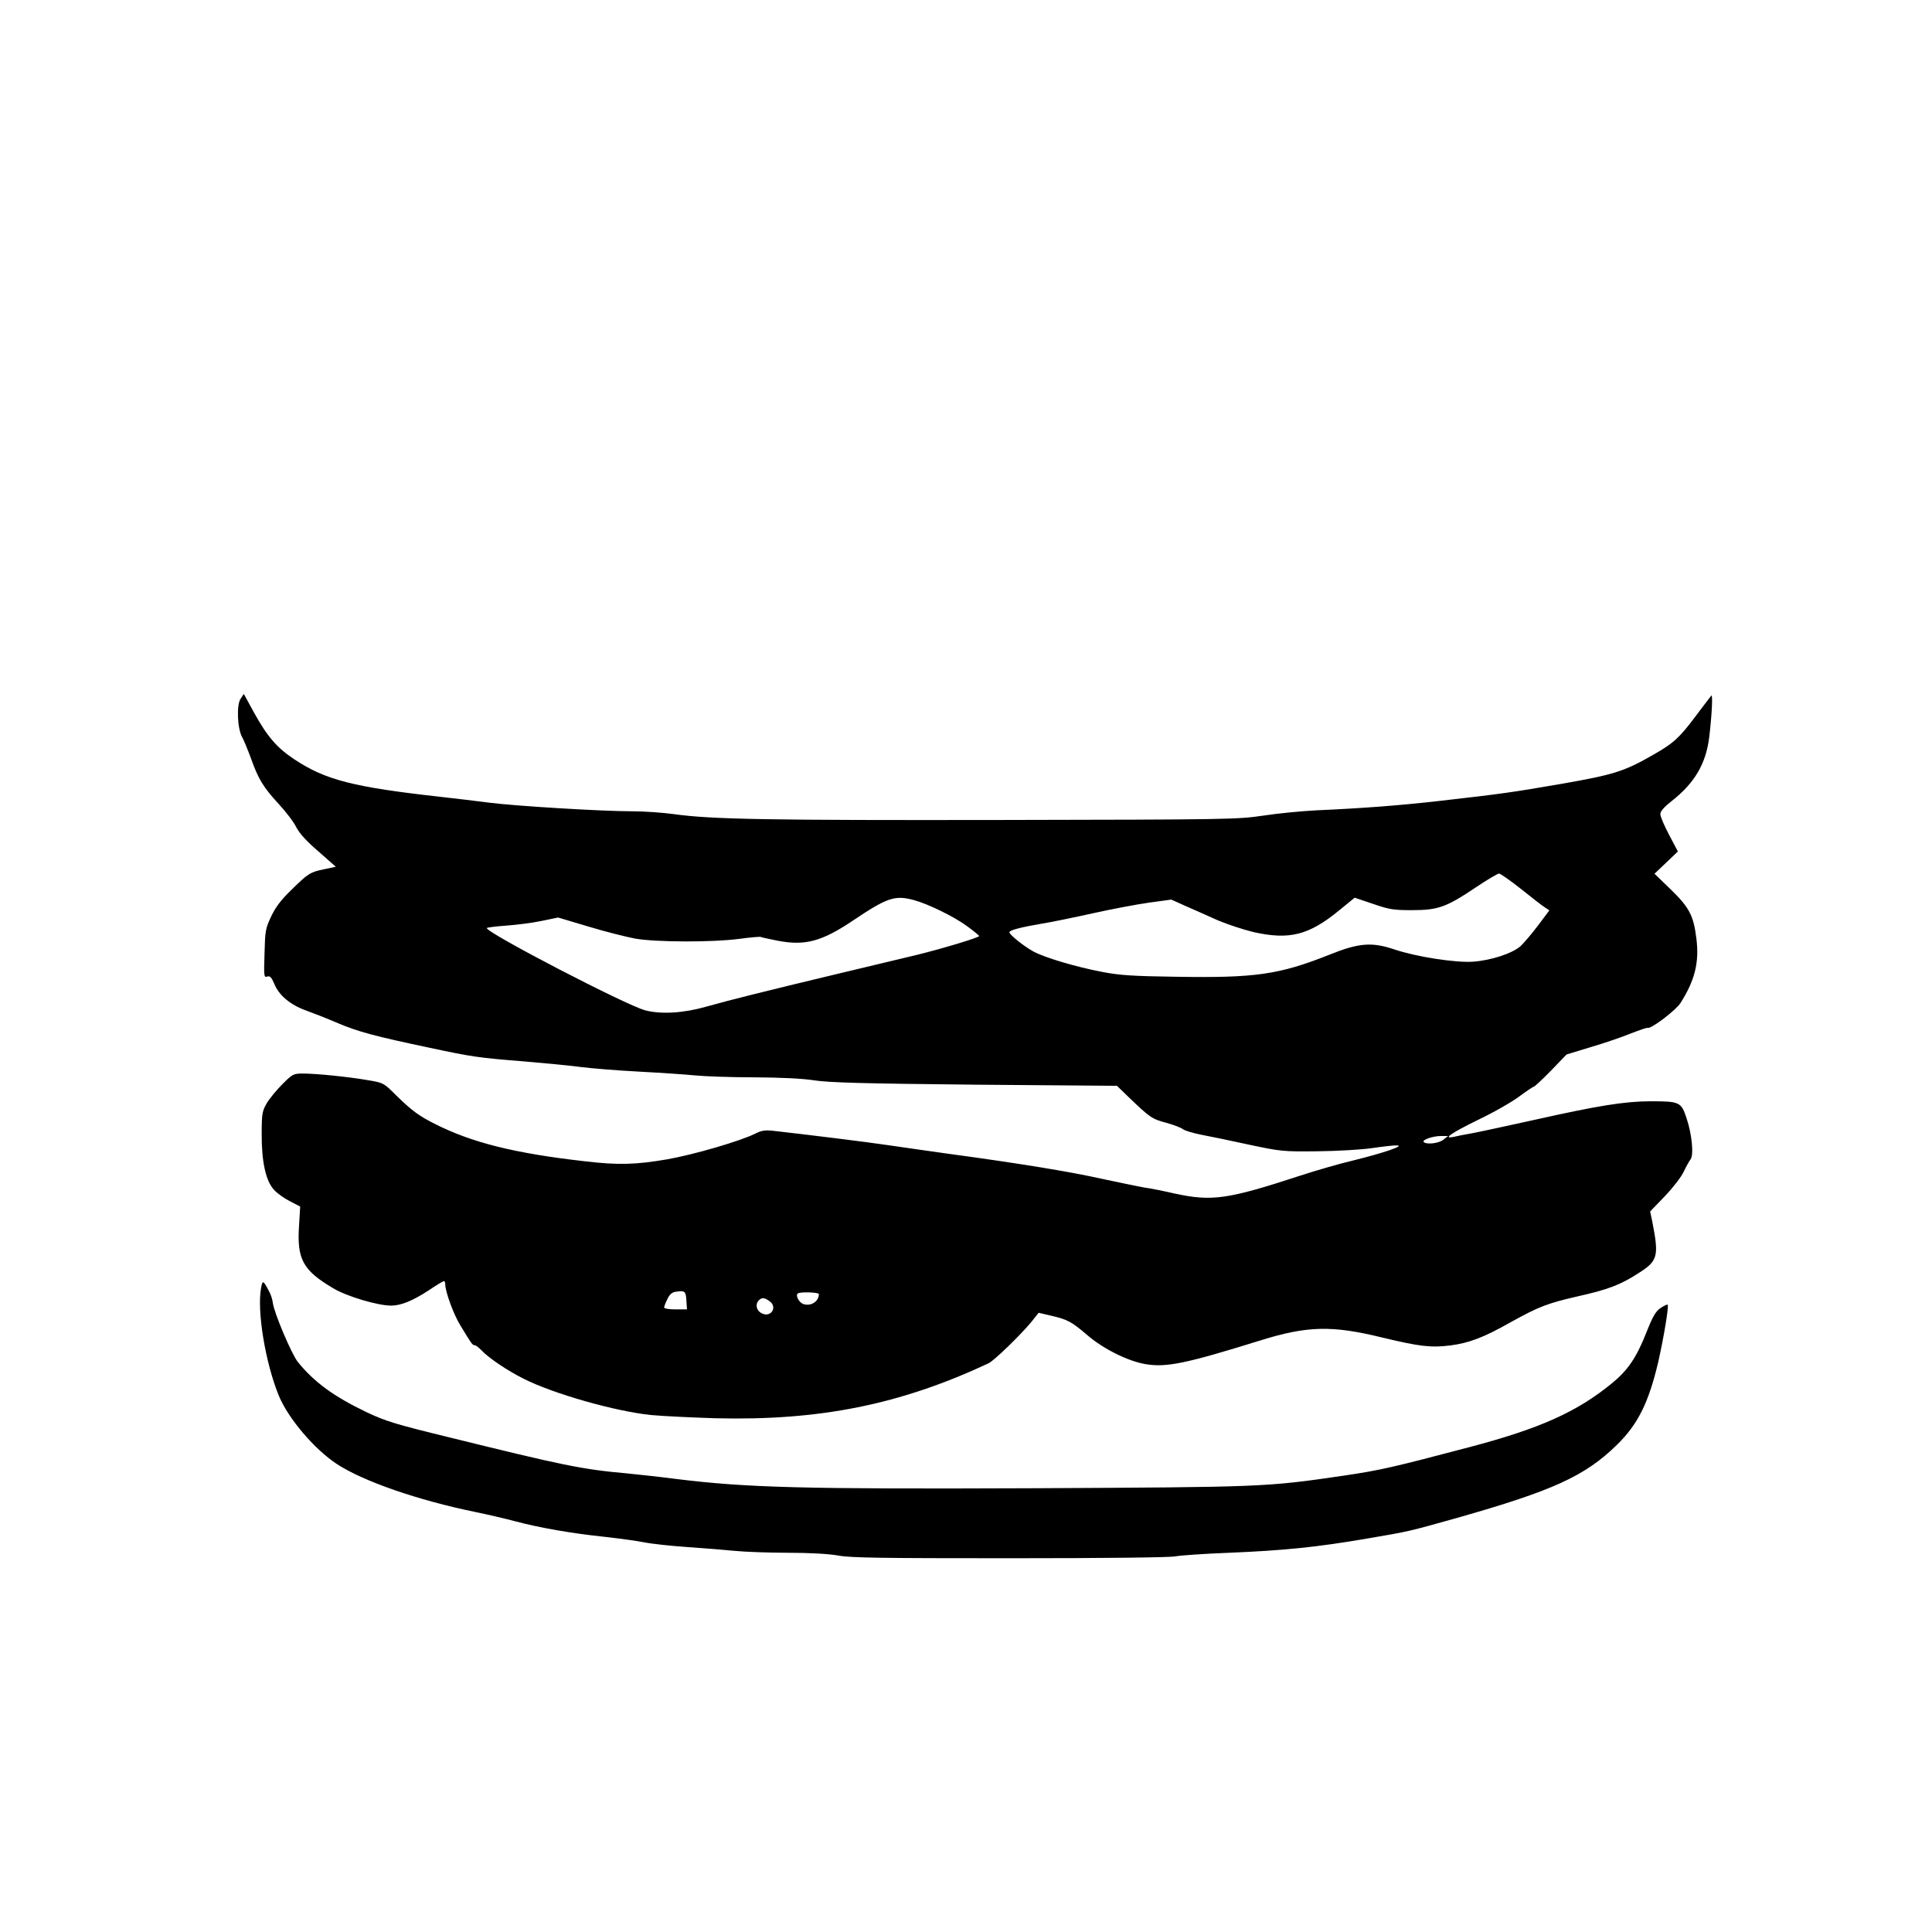
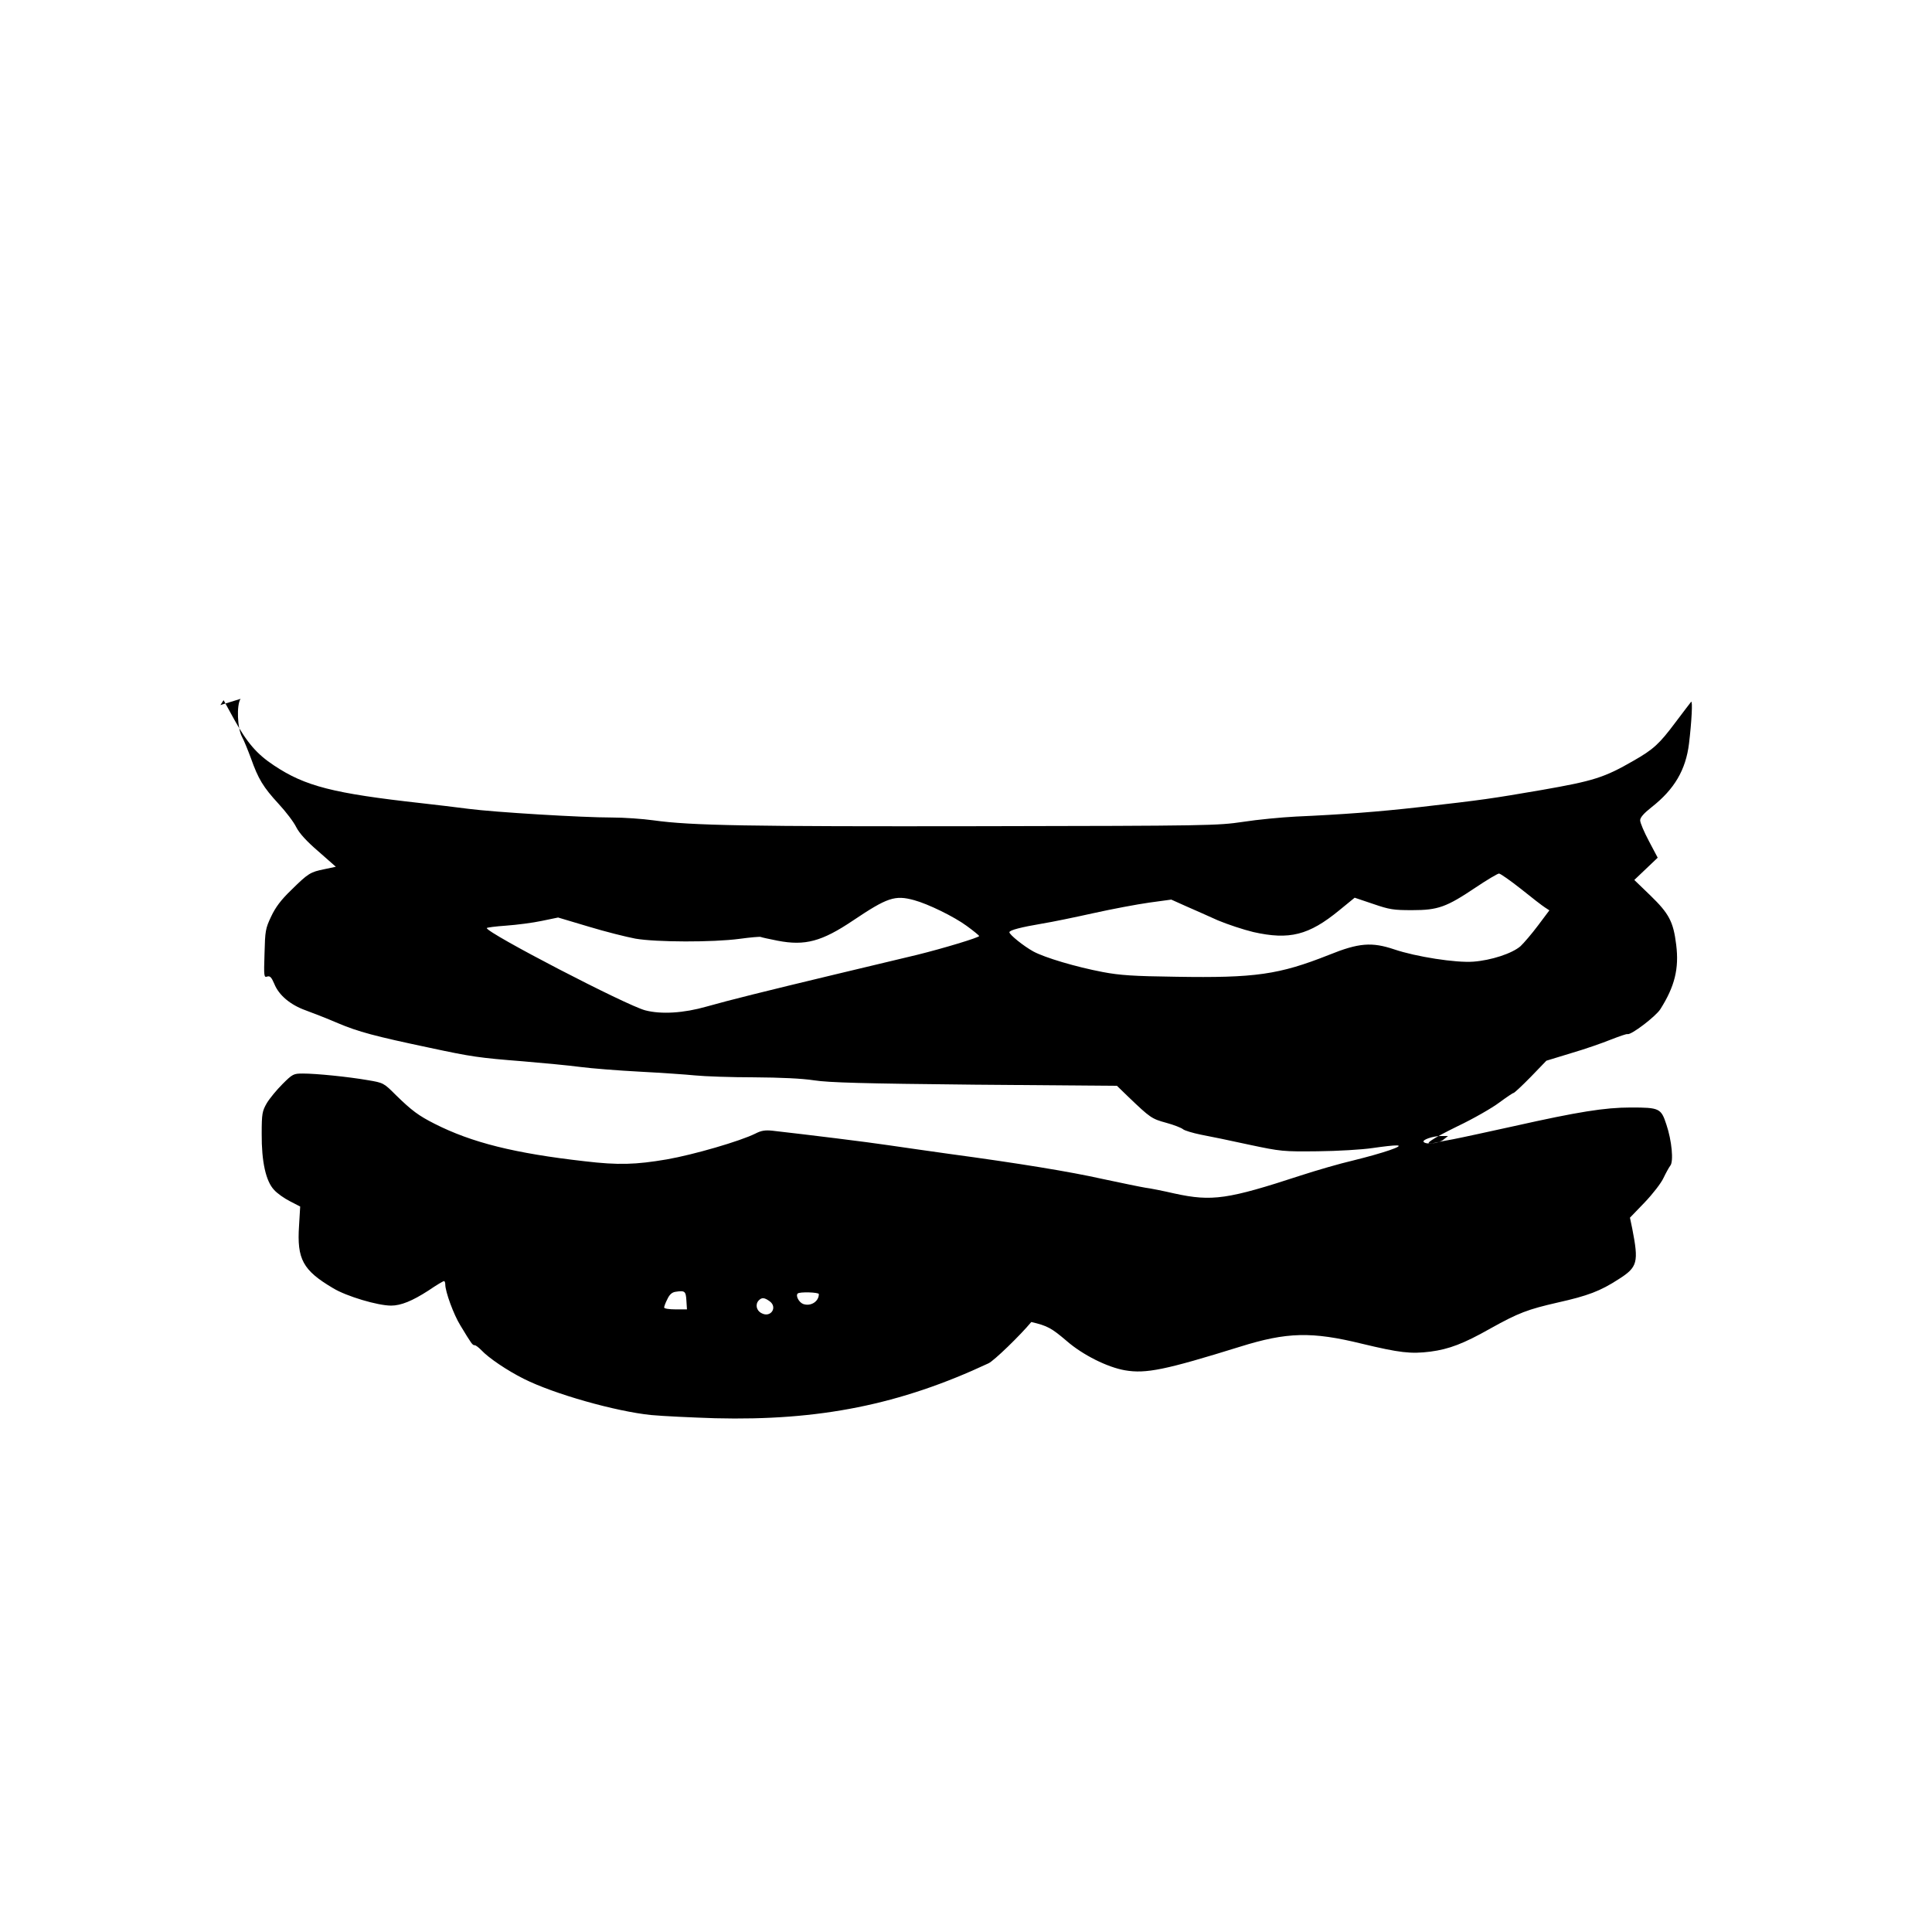
<svg xmlns="http://www.w3.org/2000/svg" version="1.0" width="1024pt" height="1024pt" viewBox="0 0 1024 1024" preserveAspectRatio="xMidYMid meet">
  <g transform="translate(0,1024) scale(0.1,-0.1)" fill="#000000" stroke="none">
-     <path d="M1275 6536 c-22 -33 -17 -157 8 -202 9 -16 30 -67 47 -113 39 -110 65 -153 147 -242 38 -41 80 -96 93 -123 17 -33 55 -75 118 -129 l92 -81 -61 -13 c-74 -15 -85 -21 -177 -112 -53 -51 -82 -90 -105 -139 -30 -63 -32 -76 -35 -196 -4 -121 -3 -128 14 -122 15 5 23 -4 38 -39 24 -60 85 -111 166 -140 36 -13 113 -43 171 -68 109 -46 195 -69 489 -131 219 -47 261 -53 490 -71 107 -9 245 -22 305 -30 61 -8 202 -19 315 -25 113 -6 246 -15 295 -20 50 -5 189 -10 310 -10 144 -1 255 -6 320 -16 79 -12 255 -17 852 -23 l753 -6 62 -60 c114 -109 122 -115 199 -136 41 -11 81 -27 89 -34 8 -7 51 -20 95 -29 44 -8 159 -32 255 -53 170 -36 180 -37 365 -35 105 1 235 9 289 17 55 8 113 15 130 14 44 -1 -71 -40 -233 -80 -69 -16 -193 -52 -276 -79 -388 -127 -471 -139 -669 -96 -61 14 -131 28 -156 31 -25 4 -126 25 -225 46 -174 39 -443 83 -820 134 -99 14 -241 34 -315 45 -113 17 -422 55 -616 77 -38 4 -59 1 -90 -15 -80 -40 -327 -112 -470 -137 -165 -28 -256 -31 -434 -10 -372 42 -600 99 -797 199 -85 43 -121 70 -204 151 -65 65 -66 66 -150 80 -104 18 -273 35 -343 35 -50 0 -55 -2 -109 -56 -31 -31 -68 -76 -83 -101 -24 -42 -27 -55 -27 -162 -1 -148 22 -252 66 -298 16 -18 54 -45 84 -60 l54 -28 -6 -101 c-12 -178 20 -237 181 -332 71 -43 236 -92 307 -92 52 0 113 25 198 80 41 28 78 50 82 50 4 0 7 -8 7 -18 0 -38 44 -159 80 -217 60 -99 64 -105 76 -105 6 0 21 -12 35 -26 38 -41 137 -108 225 -152 161 -81 488 -173 675 -192 63 -6 215 -13 339 -17 553 -14 981 72 1449 291 29 13 170 150 227 219 l39 49 68 -16 c86 -20 107 -32 187 -100 86 -75 217 -140 310 -156 111 -19 213 2 609 125 249 78 381 81 646 16 200 -48 259 -55 363 -42 99 13 176 42 319 123 149 83 198 101 355 137 161 36 227 61 324 124 101 64 107 89 72 269 l-12 57 78 81 c43 45 88 103 100 130 13 27 29 56 36 65 18 22 8 132 -21 218 -28 86 -37 90 -189 90 -137 0 -280 -23 -615 -98 -132 -29 -278 -61 -325 -70 -47 -8 -95 -18 -107 -21 -59 -12 -9 22 130 90 84 40 183 97 220 125 38 28 72 51 76 51 4 0 45 38 91 85 l83 86 131 40 c72 21 167 54 211 72 44 17 83 31 88 29 19 -6 150 94 174 132 76 120 100 215 84 342 -15 122 -38 165 -137 261 l-85 82 62 59 62 59 -46 87 c-26 49 -47 98 -47 111 0 15 19 37 61 70 121 95 181 198 198 337 14 116 20 231 11 221 -4 -4 -41 -54 -83 -109 -86 -115 -117 -143 -222 -203 -156 -90 -212 -107 -486 -155 -268 -46 -307 -52 -649 -91 -221 -25 -409 -39 -655 -50 -77 -4 -203 -16 -280 -28 -135 -20 -180 -21 -1385 -23 -1237 -2 -1540 3 -1739 31 -58 8 -157 15 -220 15 -161 0 -622 28 -761 46 -63 8 -176 22 -250 30 -468 52 -616 90 -781 200 -91 60 -143 121 -211 244 l-56 102 -17 -26z m6787 -1008 c57 -46 114 -90 127 -98 l23 -15 -60 -80 c-33 -44 -75 -93 -93 -110 -45 -39 -156 -75 -250 -82 -92 -7 -304 26 -419 65 -119 40 -188 35 -346 -29 -265 -105 -391 -123 -811 -116 -228 3 -298 8 -388 25 -142 27 -307 76 -368 109 -51 28 -127 89 -127 102 0 11 63 27 175 46 50 8 171 33 270 55 99 22 232 47 296 56 l117 16 78 -35 c44 -19 120 -53 169 -75 50 -21 134 -49 188 -62 191 -43 294 -17 455 115 l82 67 98 -33 c87 -30 108 -33 207 -33 137 0 181 16 336 120 61 41 117 74 124 74 7 0 60 -37 117 -82z m-3217 -59 c74 -20 211 -87 278 -136 36 -26 66 -51 67 -54 0 -8 -192 -66 -330 -100 -63 -15 -259 -62 -435 -104 -375 -90 -556 -135 -680 -170 -122 -35 -241 -42 -325 -20 -100 26 -840 410 -840 436 0 3 46 9 103 13 56 4 141 15 188 25 l87 18 161 -48 c89 -27 201 -55 249 -64 111 -19 409 -20 552 -1 58 8 108 12 112 10 3 -2 44 -11 90 -20 145 -28 234 -4 399 107 182 122 222 136 324 108z m2806 -1269 c-23 -20 -90 -28 -105 -13 -11 11 46 31 89 32 l40 0 -24 -19z m-4013 -853 l3 -47 -60 0 c-34 0 -61 4 -61 10 0 5 7 25 17 44 11 24 24 36 42 39 51 8 56 4 59 -46z m702 34 c0 -40 -44 -67 -84 -52 -22 9 -40 44 -28 55 9 10 112 7 112 -3z m-262 -37 c46 -32 7 -91 -42 -64 -28 14 -34 48 -14 68 16 16 29 15 56 -4z" />
-     <path d="M1384 3415 c-23 -122 22 -397 94 -573 50 -121 189 -284 308 -362 139 -91 430 -192 734 -254 63 -13 158 -35 210 -49 132 -35 299 -64 470 -82 80 -9 177 -22 216 -30 40 -8 143 -19 230 -25 88 -6 200 -15 249 -20 50 -5 176 -10 280 -10 121 0 219 -6 270 -15 66 -12 229 -14 910 -14 503 0 848 4 875 10 25 5 153 14 285 19 288 12 462 29 735 76 218 37 217 37 470 108 511 145 680 222 849 387 112 109 169 224 220 440 30 133 57 296 50 304 -3 2 -20 -6 -38 -18 -26 -18 -41 -44 -75 -130 -53 -134 -99 -201 -184 -270 -186 -152 -384 -240 -757 -338 -402 -106 -466 -121 -661 -150 -417 -61 -428 -61 -1654 -67 -1217 -5 -1512 3 -1885 49 -93 12 -213 25 -265 30 -236 21 -336 42 -940 191 -287 70 -338 86 -439 134 -171 82 -276 158 -363 266 -33 42 -126 261 -132 313 -2 18 -11 45 -20 61 -31 59 -34 60 -42 19z" />
+     <path d="M1275 6536 c-22 -33 -17 -157 8 -202 9 -16 30 -67 47 -113 39 -110 65 -153 147 -242 38 -41 80 -96 93 -123 17 -33 55 -75 118 -129 l92 -81 -61 -13 c-74 -15 -85 -21 -177 -112 -53 -51 -82 -90 -105 -139 -30 -63 -32 -76 -35 -196 -4 -121 -3 -128 14 -122 15 5 23 -4 38 -39 24 -60 85 -111 166 -140 36 -13 113 -43 171 -68 109 -46 195 -69 489 -131 219 -47 261 -53 490 -71 107 -9 245 -22 305 -30 61 -8 202 -19 315 -25 113 -6 246 -15 295 -20 50 -5 189 -10 310 -10 144 -1 255 -6 320 -16 79 -12 255 -17 852 -23 l753 -6 62 -60 c114 -109 122 -115 199 -136 41 -11 81 -27 89 -34 8 -7 51 -20 95 -29 44 -8 159 -32 255 -53 170 -36 180 -37 365 -35 105 1 235 9 289 17 55 8 113 15 130 14 44 -1 -71 -40 -233 -80 -69 -16 -193 -52 -276 -79 -388 -127 -471 -139 -669 -96 -61 14 -131 28 -156 31 -25 4 -126 25 -225 46 -174 39 -443 83 -820 134 -99 14 -241 34 -315 45 -113 17 -422 55 -616 77 -38 4 -59 1 -90 -15 -80 -40 -327 -112 -470 -137 -165 -28 -256 -31 -434 -10 -372 42 -600 99 -797 199 -85 43 -121 70 -204 151 -65 65 -66 66 -150 80 -104 18 -273 35 -343 35 -50 0 -55 -2 -109 -56 -31 -31 -68 -76 -83 -101 -24 -42 -27 -55 -27 -162 -1 -148 22 -252 66 -298 16 -18 54 -45 84 -60 l54 -28 -6 -101 c-12 -178 20 -237 181 -332 71 -43 236 -92 307 -92 52 0 113 25 198 80 41 28 78 50 82 50 4 0 7 -8 7 -18 0 -38 44 -159 80 -217 60 -99 64 -105 76 -105 6 0 21 -12 35 -26 38 -41 137 -108 225 -152 161 -81 488 -173 675 -192 63 -6 215 -13 339 -17 553 -14 981 72 1449 291 29 13 170 150 227 219 c86 -20 107 -32 187 -100 86 -75 217 -140 310 -156 111 -19 213 2 609 125 249 78 381 81 646 16 200 -48 259 -55 363 -42 99 13 176 42 319 123 149 83 198 101 355 137 161 36 227 61 324 124 101 64 107 89 72 269 l-12 57 78 81 c43 45 88 103 100 130 13 27 29 56 36 65 18 22 8 132 -21 218 -28 86 -37 90 -189 90 -137 0 -280 -23 -615 -98 -132 -29 -278 -61 -325 -70 -47 -8 -95 -18 -107 -21 -59 -12 -9 22 130 90 84 40 183 97 220 125 38 28 72 51 76 51 4 0 45 38 91 85 l83 86 131 40 c72 21 167 54 211 72 44 17 83 31 88 29 19 -6 150 94 174 132 76 120 100 215 84 342 -15 122 -38 165 -137 261 l-85 82 62 59 62 59 -46 87 c-26 49 -47 98 -47 111 0 15 19 37 61 70 121 95 181 198 198 337 14 116 20 231 11 221 -4 -4 -41 -54 -83 -109 -86 -115 -117 -143 -222 -203 -156 -90 -212 -107 -486 -155 -268 -46 -307 -52 -649 -91 -221 -25 -409 -39 -655 -50 -77 -4 -203 -16 -280 -28 -135 -20 -180 -21 -1385 -23 -1237 -2 -1540 3 -1739 31 -58 8 -157 15 -220 15 -161 0 -622 28 -761 46 -63 8 -176 22 -250 30 -468 52 -616 90 -781 200 -91 60 -143 121 -211 244 l-56 102 -17 -26z m6787 -1008 c57 -46 114 -90 127 -98 l23 -15 -60 -80 c-33 -44 -75 -93 -93 -110 -45 -39 -156 -75 -250 -82 -92 -7 -304 26 -419 65 -119 40 -188 35 -346 -29 -265 -105 -391 -123 -811 -116 -228 3 -298 8 -388 25 -142 27 -307 76 -368 109 -51 28 -127 89 -127 102 0 11 63 27 175 46 50 8 171 33 270 55 99 22 232 47 296 56 l117 16 78 -35 c44 -19 120 -53 169 -75 50 -21 134 -49 188 -62 191 -43 294 -17 455 115 l82 67 98 -33 c87 -30 108 -33 207 -33 137 0 181 16 336 120 61 41 117 74 124 74 7 0 60 -37 117 -82z m-3217 -59 c74 -20 211 -87 278 -136 36 -26 66 -51 67 -54 0 -8 -192 -66 -330 -100 -63 -15 -259 -62 -435 -104 -375 -90 -556 -135 -680 -170 -122 -35 -241 -42 -325 -20 -100 26 -840 410 -840 436 0 3 46 9 103 13 56 4 141 15 188 25 l87 18 161 -48 c89 -27 201 -55 249 -64 111 -19 409 -20 552 -1 58 8 108 12 112 10 3 -2 44 -11 90 -20 145 -28 234 -4 399 107 182 122 222 136 324 108z m2806 -1269 c-23 -20 -90 -28 -105 -13 -11 11 46 31 89 32 l40 0 -24 -19z m-4013 -853 l3 -47 -60 0 c-34 0 -61 4 -61 10 0 5 7 25 17 44 11 24 24 36 42 39 51 8 56 4 59 -46z m702 34 c0 -40 -44 -67 -84 -52 -22 9 -40 44 -28 55 9 10 112 7 112 -3z m-262 -37 c46 -32 7 -91 -42 -64 -28 14 -34 48 -14 68 16 16 29 15 56 -4z" />
  </g>
</svg>